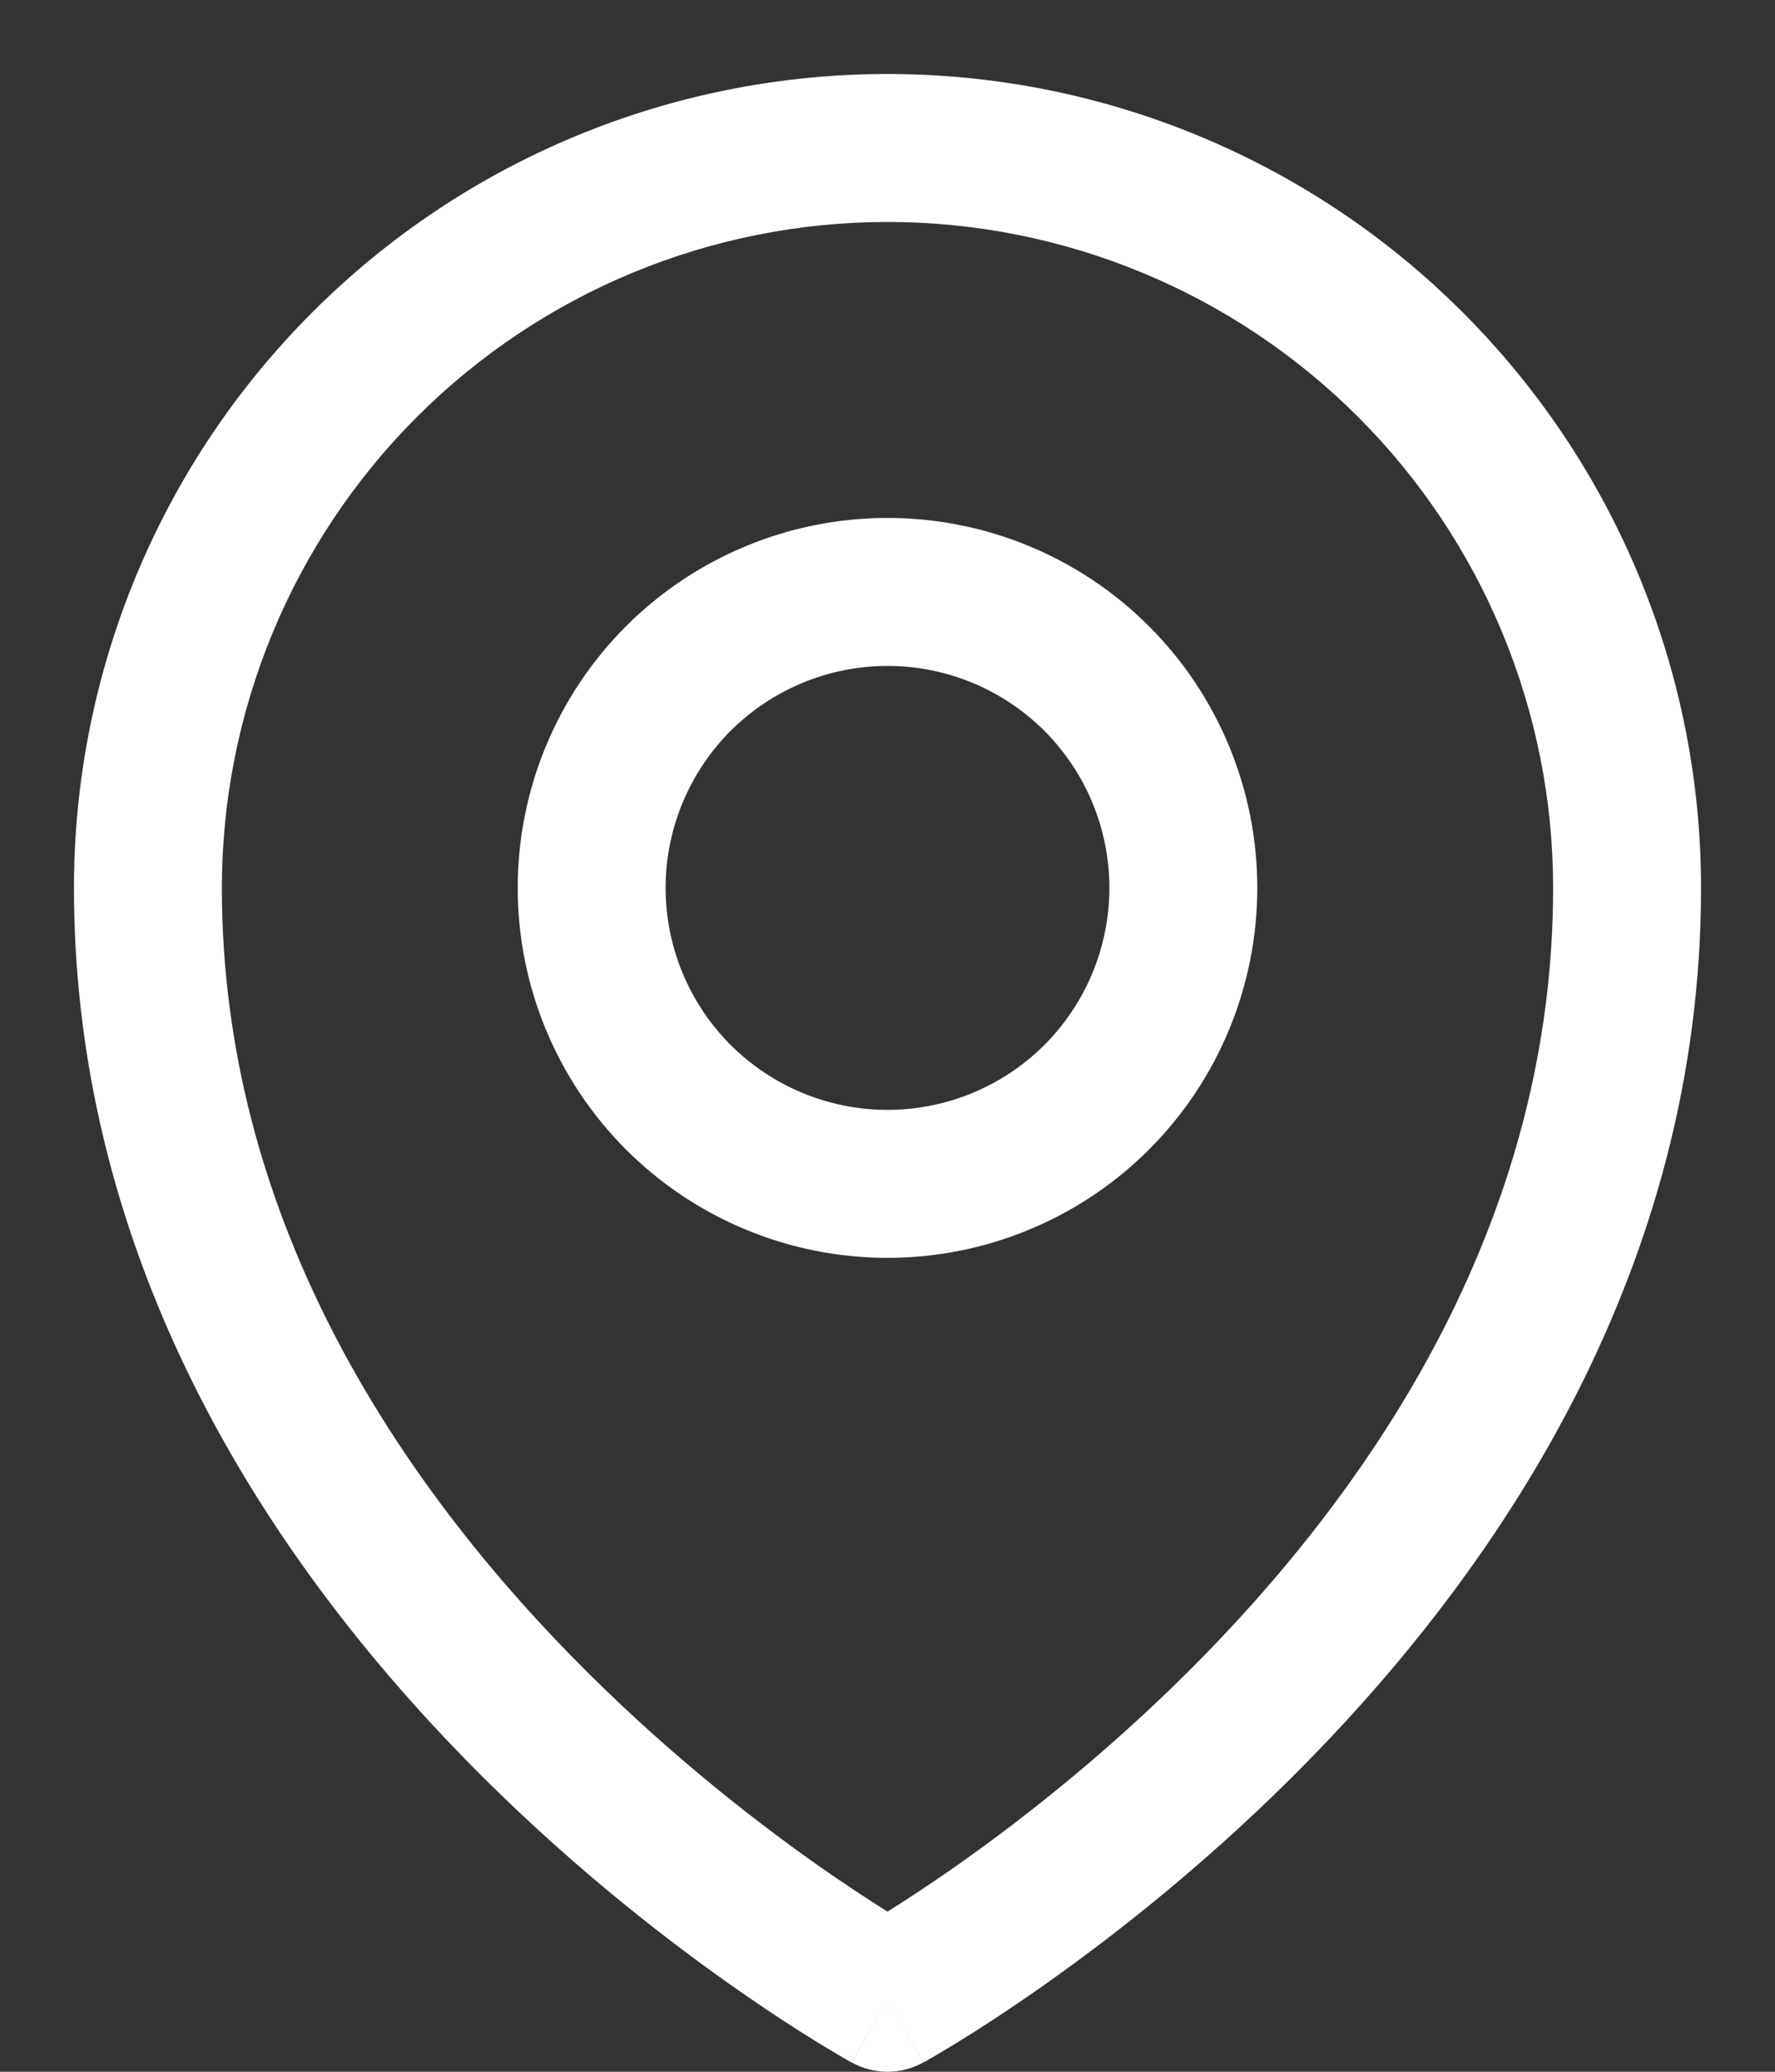
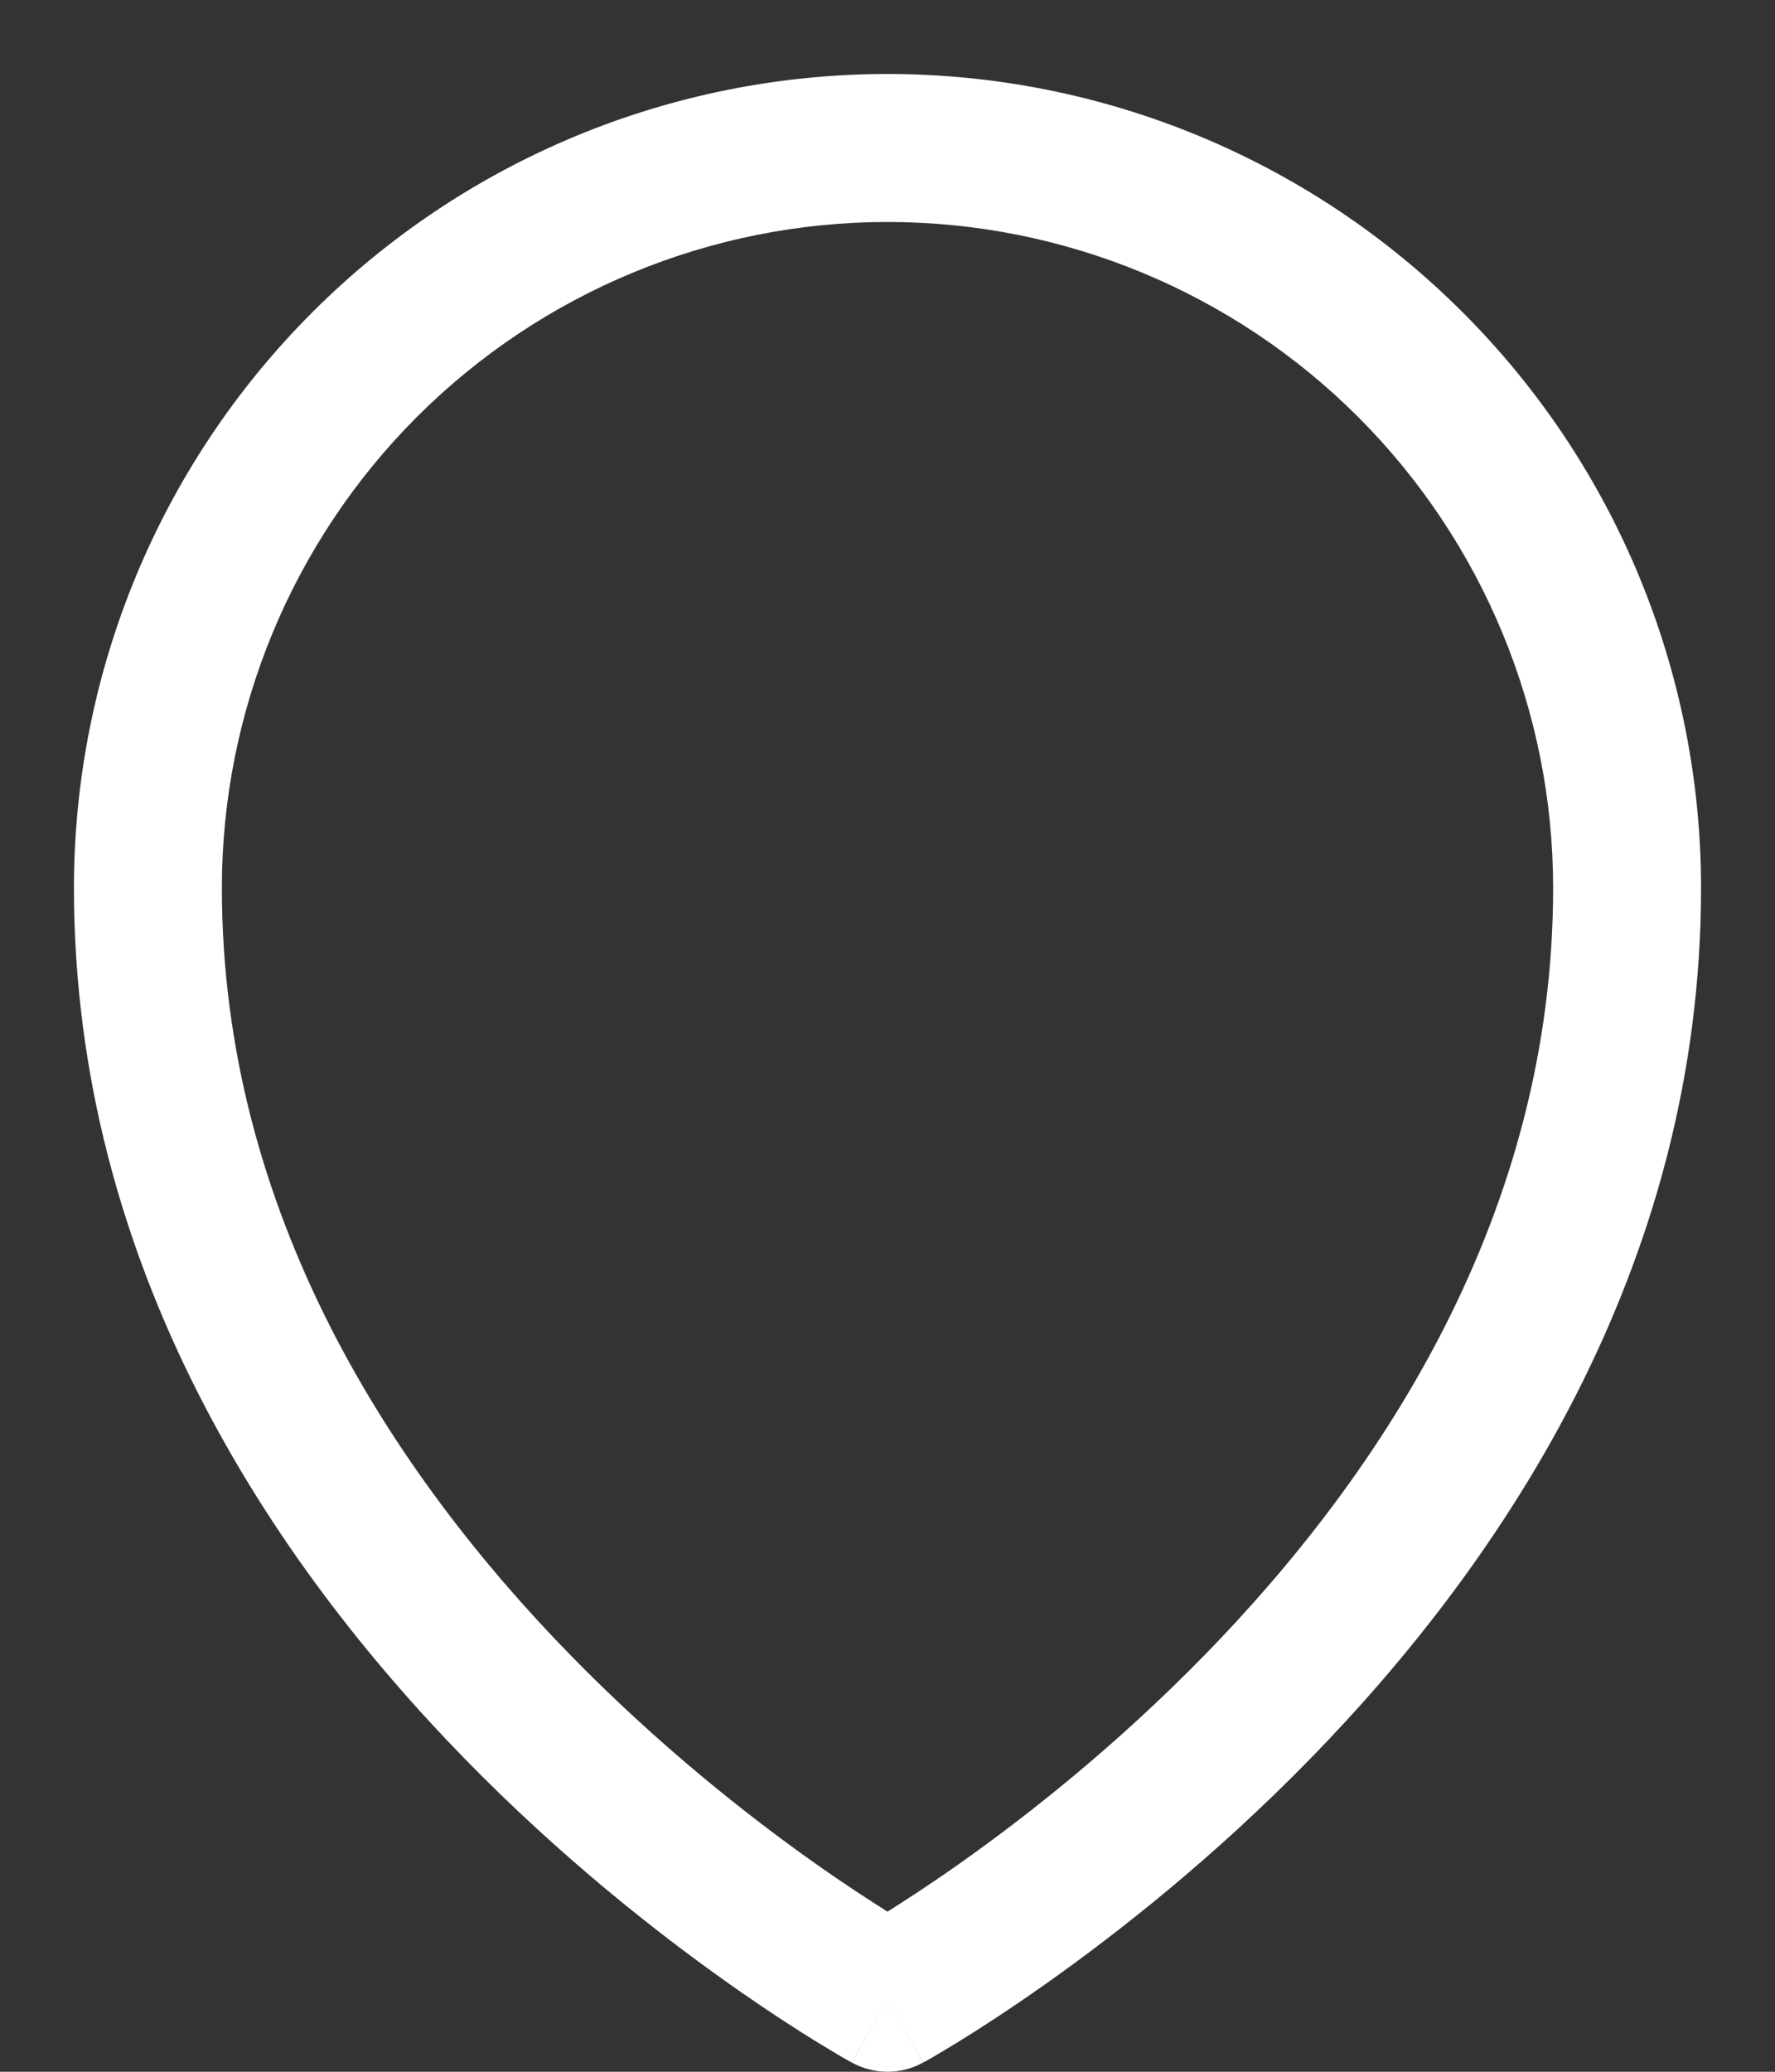
<svg xmlns="http://www.w3.org/2000/svg" width="12" height="14" viewBox="0 0 12 14" fill="none">
  <rect x="0" y="0" width="12" height="14" fill="#333333" stroke="none" />
-   <path fill-rule="evenodd" clip-rule="evenodd" d="M6 4.5C5.602 4.5 5.221 4.658 4.939 4.939C4.658 5.221 4.5 5.602 4.5 6C4.5 6.398 4.658 6.779 4.939 7.061C5.221 7.342 5.602 7.5 6 7.5C6.398 7.5 6.779 7.342 7.061 7.061C7.342 6.779 7.5 6.398 7.5 6C7.5 5.602 7.342 5.221 7.061 4.939C6.779 4.658 6.398 4.5 6 4.5ZM4.232 4.232C4.701 3.763 5.337 3.5 6 3.5C6.663 3.5 7.299 3.763 7.768 4.232C8.237 4.701 8.5 5.337 8.5 6C8.5 6.663 8.237 7.299 7.768 7.768C7.299 8.237 6.663 8.5 6 8.5C5.337 8.5 4.701 8.237 4.232 7.768C3.763 7.299 3.5 6.663 3.5 6C3.5 5.337 3.763 4.701 4.232 4.232Z" fill="white" />
  <path fill-rule="evenodd" clip-rule="evenodd" d="M6 1.5C4.807 1.5 3.662 1.974 2.818 2.818C1.974 3.662 1.5 4.807 1.5 6C1.5 8.197 2.654 9.953 3.858 11.186C4.457 11.799 5.057 12.271 5.507 12.589C5.706 12.73 5.875 12.839 6 12.918C6.125 12.839 6.294 12.73 6.493 12.589C6.943 12.271 7.543 11.799 8.142 11.186C9.346 9.953 10.5 8.197 10.5 6C10.5 4.807 10.026 3.662 9.182 2.818C8.338 1.974 7.193 1.5 6 1.5ZM6 13.5C5.76 13.938 5.76 13.938 5.759 13.938L5.758 13.937L5.754 13.935L5.74 13.928C5.729 13.921 5.713 13.912 5.693 13.901C5.653 13.877 5.595 13.843 5.523 13.799C5.378 13.71 5.174 13.578 4.93 13.406C4.443 13.062 3.793 12.552 3.142 11.885C1.846 10.558 0.5 8.564 0.5 6C0.5 4.541 1.079 3.142 2.111 2.111C3.142 1.079 4.541 0.5 6 0.5C7.459 0.5 8.858 1.079 9.889 2.111C10.921 3.142 11.5 4.541 11.5 6C11.5 8.564 10.154 10.558 8.858 11.885C8.207 12.552 7.557 13.062 7.07 13.406C6.826 13.578 6.622 13.71 6.477 13.799C6.405 13.843 6.347 13.877 6.307 13.901C6.287 13.912 6.271 13.921 6.26 13.928L6.246 13.935L6.242 13.937L6.241 13.938C6.241 13.938 6.24 13.938 6 13.5ZM6 13.5L6.24 13.938C6.091 14.021 5.909 14.02 5.759 13.938L6 13.5Z" fill="white" />
</svg>